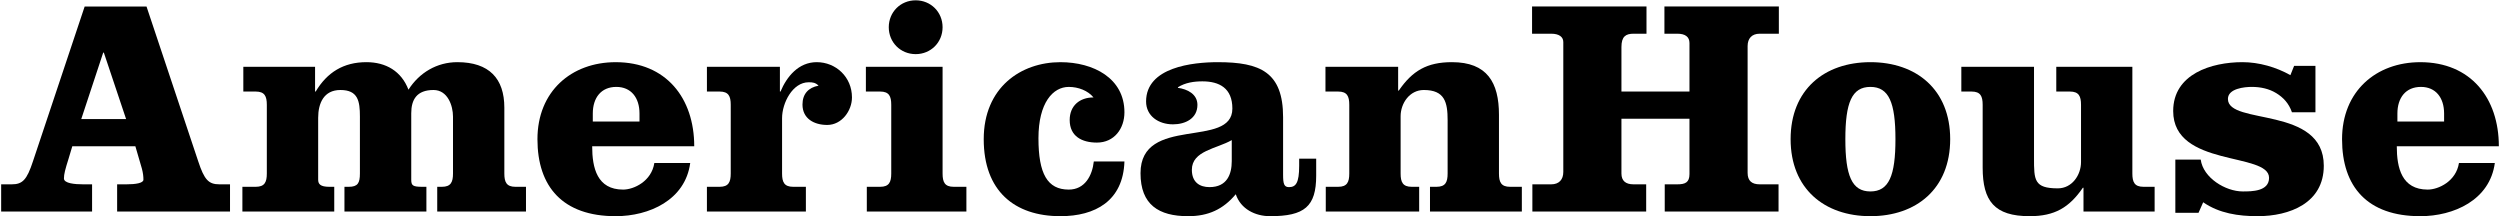
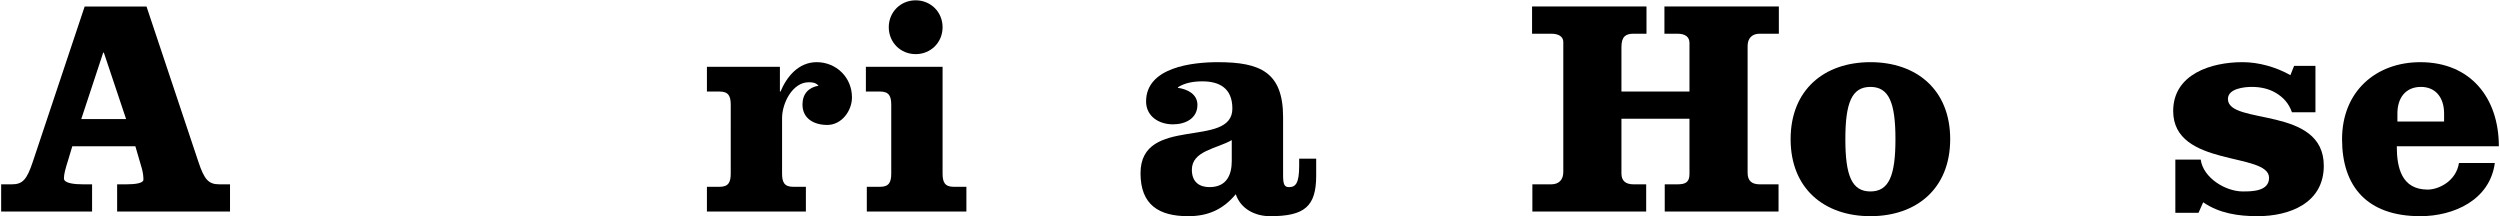
<svg xmlns="http://www.w3.org/2000/svg" version="1.1" id="レイヤー_1" x="0px" y="0px" viewBox="0 0 485 42" style="enable-background:new 0 0 485 42;" xml:space="preserve">
  <g>
    <path d="M28.423,1.261l10.02,29.999c1.2,3.66,2.04,4.5,4.14,4.5h2.04v5.28H22.724v-5.28h1.8c1.8,0,3.3-0.24,3.3-0.9   c0-0.6-0.06-1.26-0.3-2.16l-1.26-4.32H14.024l-0.72,2.4c-0.66,2.1-0.9,3-0.9,3.84c0,0.96,2.1,1.14,3.72,1.14h1.74v5.28H0.225v-5.28   h2.04c2.1,0,2.94-0.84,4.14-4.5l10.02-29.999H28.423z M15.764,23.1h8.7l-4.32-12.9h-0.12L15.764,23.1z" />
-     <path d="M61.123,12.96v4.8h0.12c2.22-3.72,5.4-5.7,9.84-5.7c3.78,0,6.78,1.74,8.16,5.34c2.1-3.3,5.52-5.34,9.479-5.34   c6.18,0,9.12,3.18,9.12,8.82v12.78c0,1.68,0.42,2.58,2.16,2.58h2.04v4.8h-17.22v-4.8h0.9c1.74,0,2.16-0.9,2.16-2.58V22.62   c0-2.1-1.02-5.16-3.78-5.16c-3.24,0-4.32,1.86-4.32,4.5v12.9c0,1.14,0.3,1.38,2.16,1.38h0.78v4.8H66.823v-4.8h0.84   c1.74,0,2.16-0.72,2.16-2.58V22.62c0-3-0.36-5.16-3.78-5.16c-3.24,0-4.319,2.58-4.319,5.4v12c0,0.84,0.42,1.38,2.16,1.38h0.96v4.8   H47.024v-4.8h2.58c1.74,0,2.16-0.9,2.16-2.58V20.34c0-1.68-0.42-2.58-2.16-2.58h-2.399v-4.8H61.123z" />
-     <path d="M114.882,28.38c0,4.2,0.96,8.4,6,8.4c2.1,0,5.52-1.62,6.06-5.16h6.96c-0.96,7.2-7.979,10.32-14.459,10.32   c-10.26,0-15.179-5.7-15.179-14.939c0-9.3,6.6-14.939,15.179-14.939c9.78,0,15.239,6.96,15.239,16.319H114.882z M124.062,23.58   v-1.56c0-3.06-1.62-5.16-4.5-5.16c-2.939,0-4.56,2.1-4.56,5.16v1.56H124.062z" />
    <path d="M137.142,12.96h14.16v4.8h0.12c1.2-2.88,3.48-5.7,7.02-5.7c3.72,0,6.84,2.88,6.84,6.84c0,2.58-1.98,5.34-4.8,5.34   c-2.521,0-4.8-1.2-4.8-3.96c0-2.04,1.14-3.3,3.12-3.66c-0.6-0.6-1.14-0.66-1.92-0.66c-3.12,0-5.16,4.02-5.16,6.96v10.74   c0,1.68,0.42,2.58,2.16,2.58h2.46v4.8h-19.199v-4.8h2.46c1.74,0,2.16-0.9,2.16-2.58V20.34c0-1.68-0.42-2.58-2.16-2.58h-2.46V12.96z   " />
    <path d="M182.861,33.659c0,1.68,0.42,2.58,2.16,2.58h2.46v4.8h-19.319v-4.8h2.58c1.74,0,2.16-0.9,2.16-2.58V20.34   c0-1.68-0.42-2.58-2.16-2.58h-2.76v-4.8h14.879V33.659z M182.861,5.281c0,2.94-2.28,5.22-5.22,5.22c-2.94,0-5.22-2.28-5.22-5.22   c0-2.94,2.28-5.22,5.22-5.22C180.581,0.061,182.861,2.341,182.861,5.281z" />
-     <path d="M218.14,31.32c-0.24,7.68-5.7,10.62-12.419,10.62c-8.939,0-14.879-4.92-14.879-14.939c0-10.02,7.2-14.939,14.879-14.939   c6.42,0,12.419,3.12,12.419,9.72c0,3.18-1.98,5.88-5.34,5.88c-2.88,0-5.28-1.2-5.28-4.38c0-2.76,1.92-4.38,4.62-4.38   c-1.08-1.32-2.94-2.04-4.8-2.04c-3.06,0-5.88,3.06-5.88,9.96c0,6.9,1.74,9.96,5.88,9.96c3.12,0,4.56-2.7,4.859-5.46H218.14z" />
    <path d="M255.34,30.78v3.3c0,6-2.28,7.86-8.94,7.86c-2.88,0-5.7-1.38-6.66-4.26c-2.46,2.94-5.34,4.26-9.24,4.26   c-5.7,0-9.24-2.22-9.24-8.34c0-11.339,17.819-4.68,17.819-12.539c0-3.96-2.52-5.28-5.819-5.28c-1.62,0-3.3,0.24-4.74,1.14v0.12   c1.8,0.24,3.78,1.2,3.78,3.3c0,2.64-2.34,3.78-4.74,3.78c-2.82,0-5.22-1.62-5.22-4.44c0-6.66,9.06-7.62,13.919-7.62   c8.22,0,12.66,1.92,12.66,10.68v11.16c0,1.74,0.18,2.4,1.14,2.4c1.32,0,1.98-0.78,1.98-4.14v-1.38H255.34z M238.96,27.18   c-2.88,1.68-7.739,2.04-7.739,5.76c0,2.46,1.56,3.36,3.42,3.36c3.42,0,4.319-2.52,4.319-5.04V27.18z" />
-     <path d="M271.239,12.96v4.62h0.12c2.64-3.84,5.46-5.52,10.32-5.52c6.839,0,9.12,3.96,9.12,10.2v11.4c0,1.68,0.42,2.58,2.16,2.58   h2.279v4.8h-17.819v-4.8h1.26c1.74,0,2.16-0.9,2.16-2.58V23.34c0-3.48-0.54-5.88-4.62-5.88c-2.76,0-4.5,2.58-4.5,5.1v11.1   c0,1.68,0.42,2.58,2.16,2.58h1.44v4.8H257.2v-4.8h2.4c1.74,0,2.16-0.9,2.16-2.58V20.34c0-1.68-0.42-2.58-2.16-2.58h-2.46v-4.8   H271.239z" />
    <path d="M327.758,17.76v-9.42c0-1.2-0.84-1.8-2.34-1.8h-2.52v-5.28h22.199v5.28h-3.72c-1.5,0-2.34,0.9-2.34,2.4v24.599   c0,1.56,0.84,2.22,2.34,2.22h3.66v5.28h-22.079v-5.28h2.46c1.5,0,2.34-0.36,2.34-1.98V23.04h-13.199v10.62   c0,1.44,0.84,2.1,2.34,2.1h2.46v5.28h-22.079v-5.28h3.66c1.5,0,2.34-0.9,2.34-2.4V8.16c0-1.02-0.84-1.62-2.34-1.62h-3.72v-5.28   h22.199v5.28h-2.52c-1.5,0-2.34,0.54-2.34,2.58v8.64H327.758z" />
    <path d="M378.337,27c0,9.6-6.54,14.939-15.479,14.939c-8.939,0-15.479-5.34-15.479-14.939s6.54-14.939,15.479-14.939   C371.797,12.06,378.337,17.4,378.337,27z M357.998,27c0,7.08,1.26,10.14,4.859,10.14c3.6,0,4.86-3.06,4.86-10.14   s-1.26-10.14-4.86-10.14C359.258,16.86,357.998,19.92,357.998,27z" />
-     <path d="M404.197,41.039v-4.62h-0.12c-2.64,3.84-5.46,5.52-10.32,5.52c-6.839,0-9.12-2.94-9.12-9.42V20.34   c0-1.68-0.42-2.58-2.16-2.58h-1.979v-4.8h14.1V30.66c0,4.26,0,5.88,4.62,5.88c2.76,0,4.5-2.58,4.5-5.1V20.34   c0-1.68-0.42-2.58-2.16-2.58h-2.64v-4.8h14.76v20.699c0,1.68,0.42,2.58,2.16,2.58h2.16v4.8H404.197z" />
    <path d="M426.937,30.96c0.48,3.54,4.8,6.18,8.16,6.18c1.74,0,5.1,0,5.1-2.64c0-5.04-18.599-1.98-18.599-12.959   c0-7.2,7.439-9.48,13.439-9.48c3.18,0,6.54,0.96,9.299,2.52l0.72-1.8h4.14v9h-4.56c-0.6-1.74-1.68-2.88-3.06-3.72s-3-1.2-4.74-1.2   c-1.38,0-4.62,0.3-4.62,2.34c0,5.16,18.599,1.26,18.599,12.959c0,7.26-6.66,9.78-12.839,9.78c-3.72,0-7.44-0.54-10.56-2.7   l-0.9,2.04h-4.5V30.96H426.937z" />
    <path d="M464.977,28.38c0,4.2,0.96,8.4,6,8.4c2.1,0,5.52-1.62,6.06-5.16h6.96c-0.96,7.2-7.98,10.32-14.459,10.32   c-10.26,0-15.18-5.7-15.18-14.939c0-9.3,6.6-14.939,15.18-14.939c9.779,0,15.239,6.96,15.239,16.319H464.977z M474.156,23.58v-1.56   c0-3.06-1.62-5.16-4.5-5.16c-2.94,0-4.56,2.1-4.56,5.16v1.56H474.156z" />
  </g>
</svg>